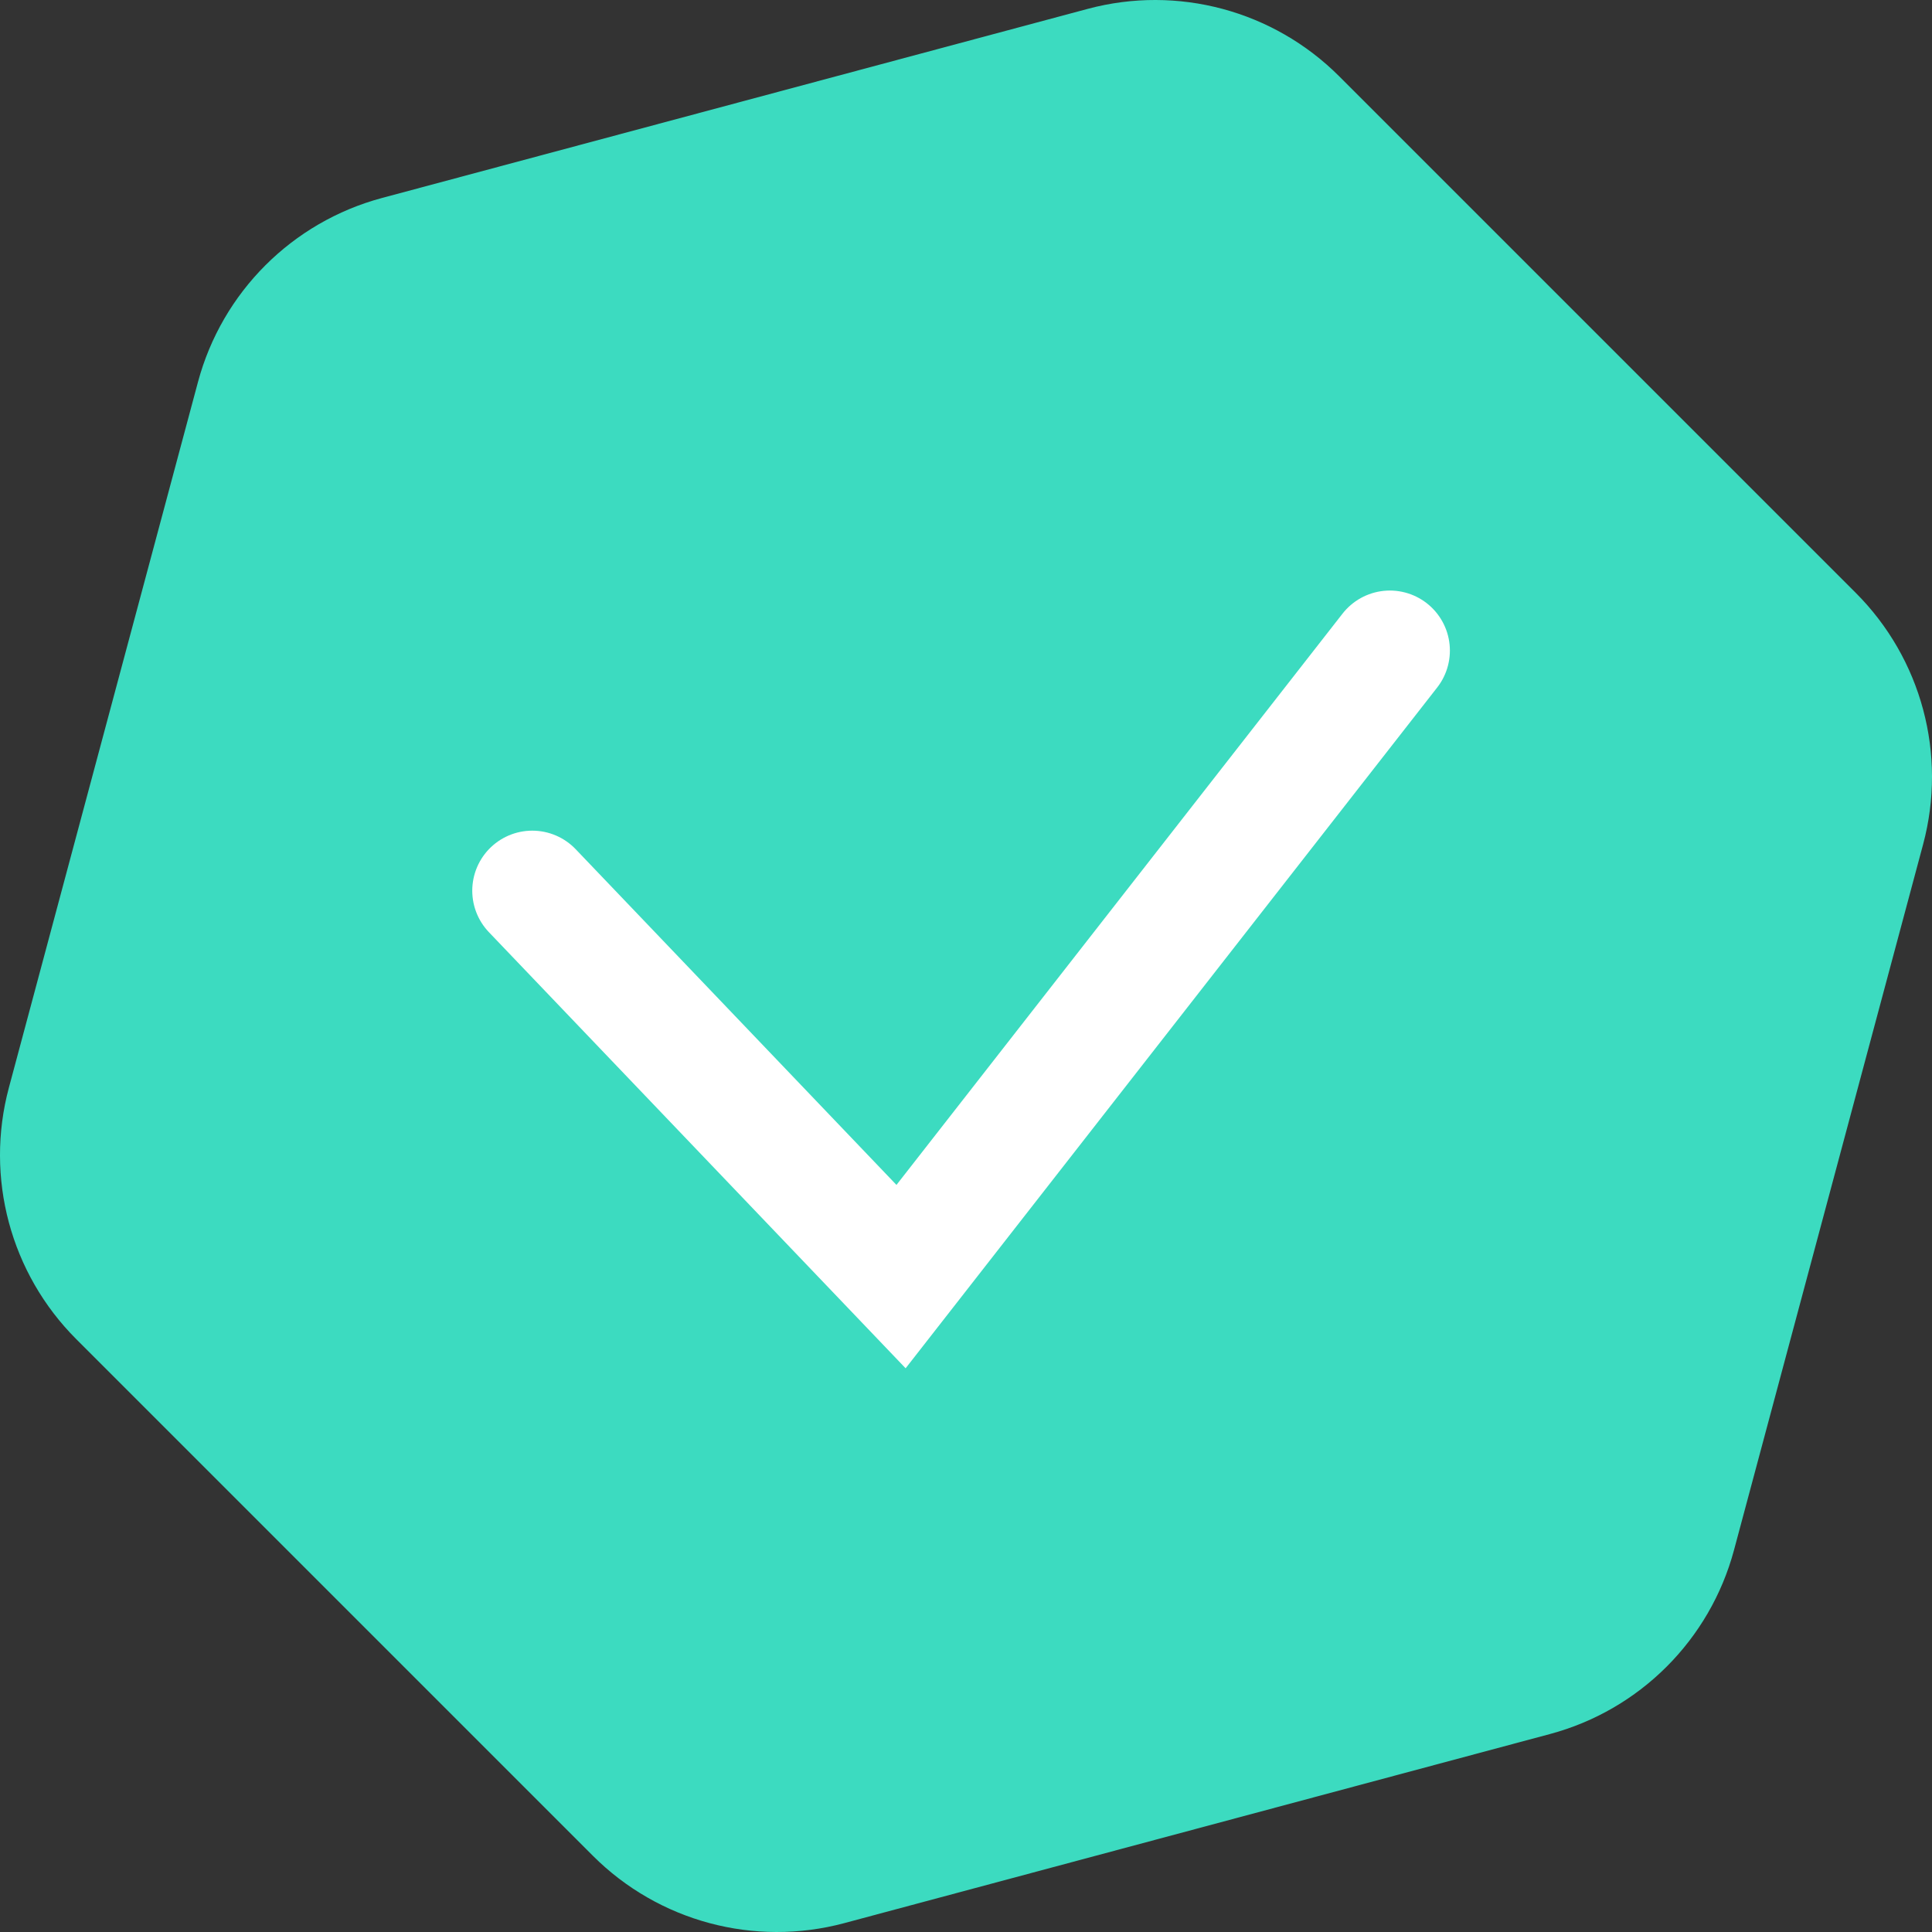
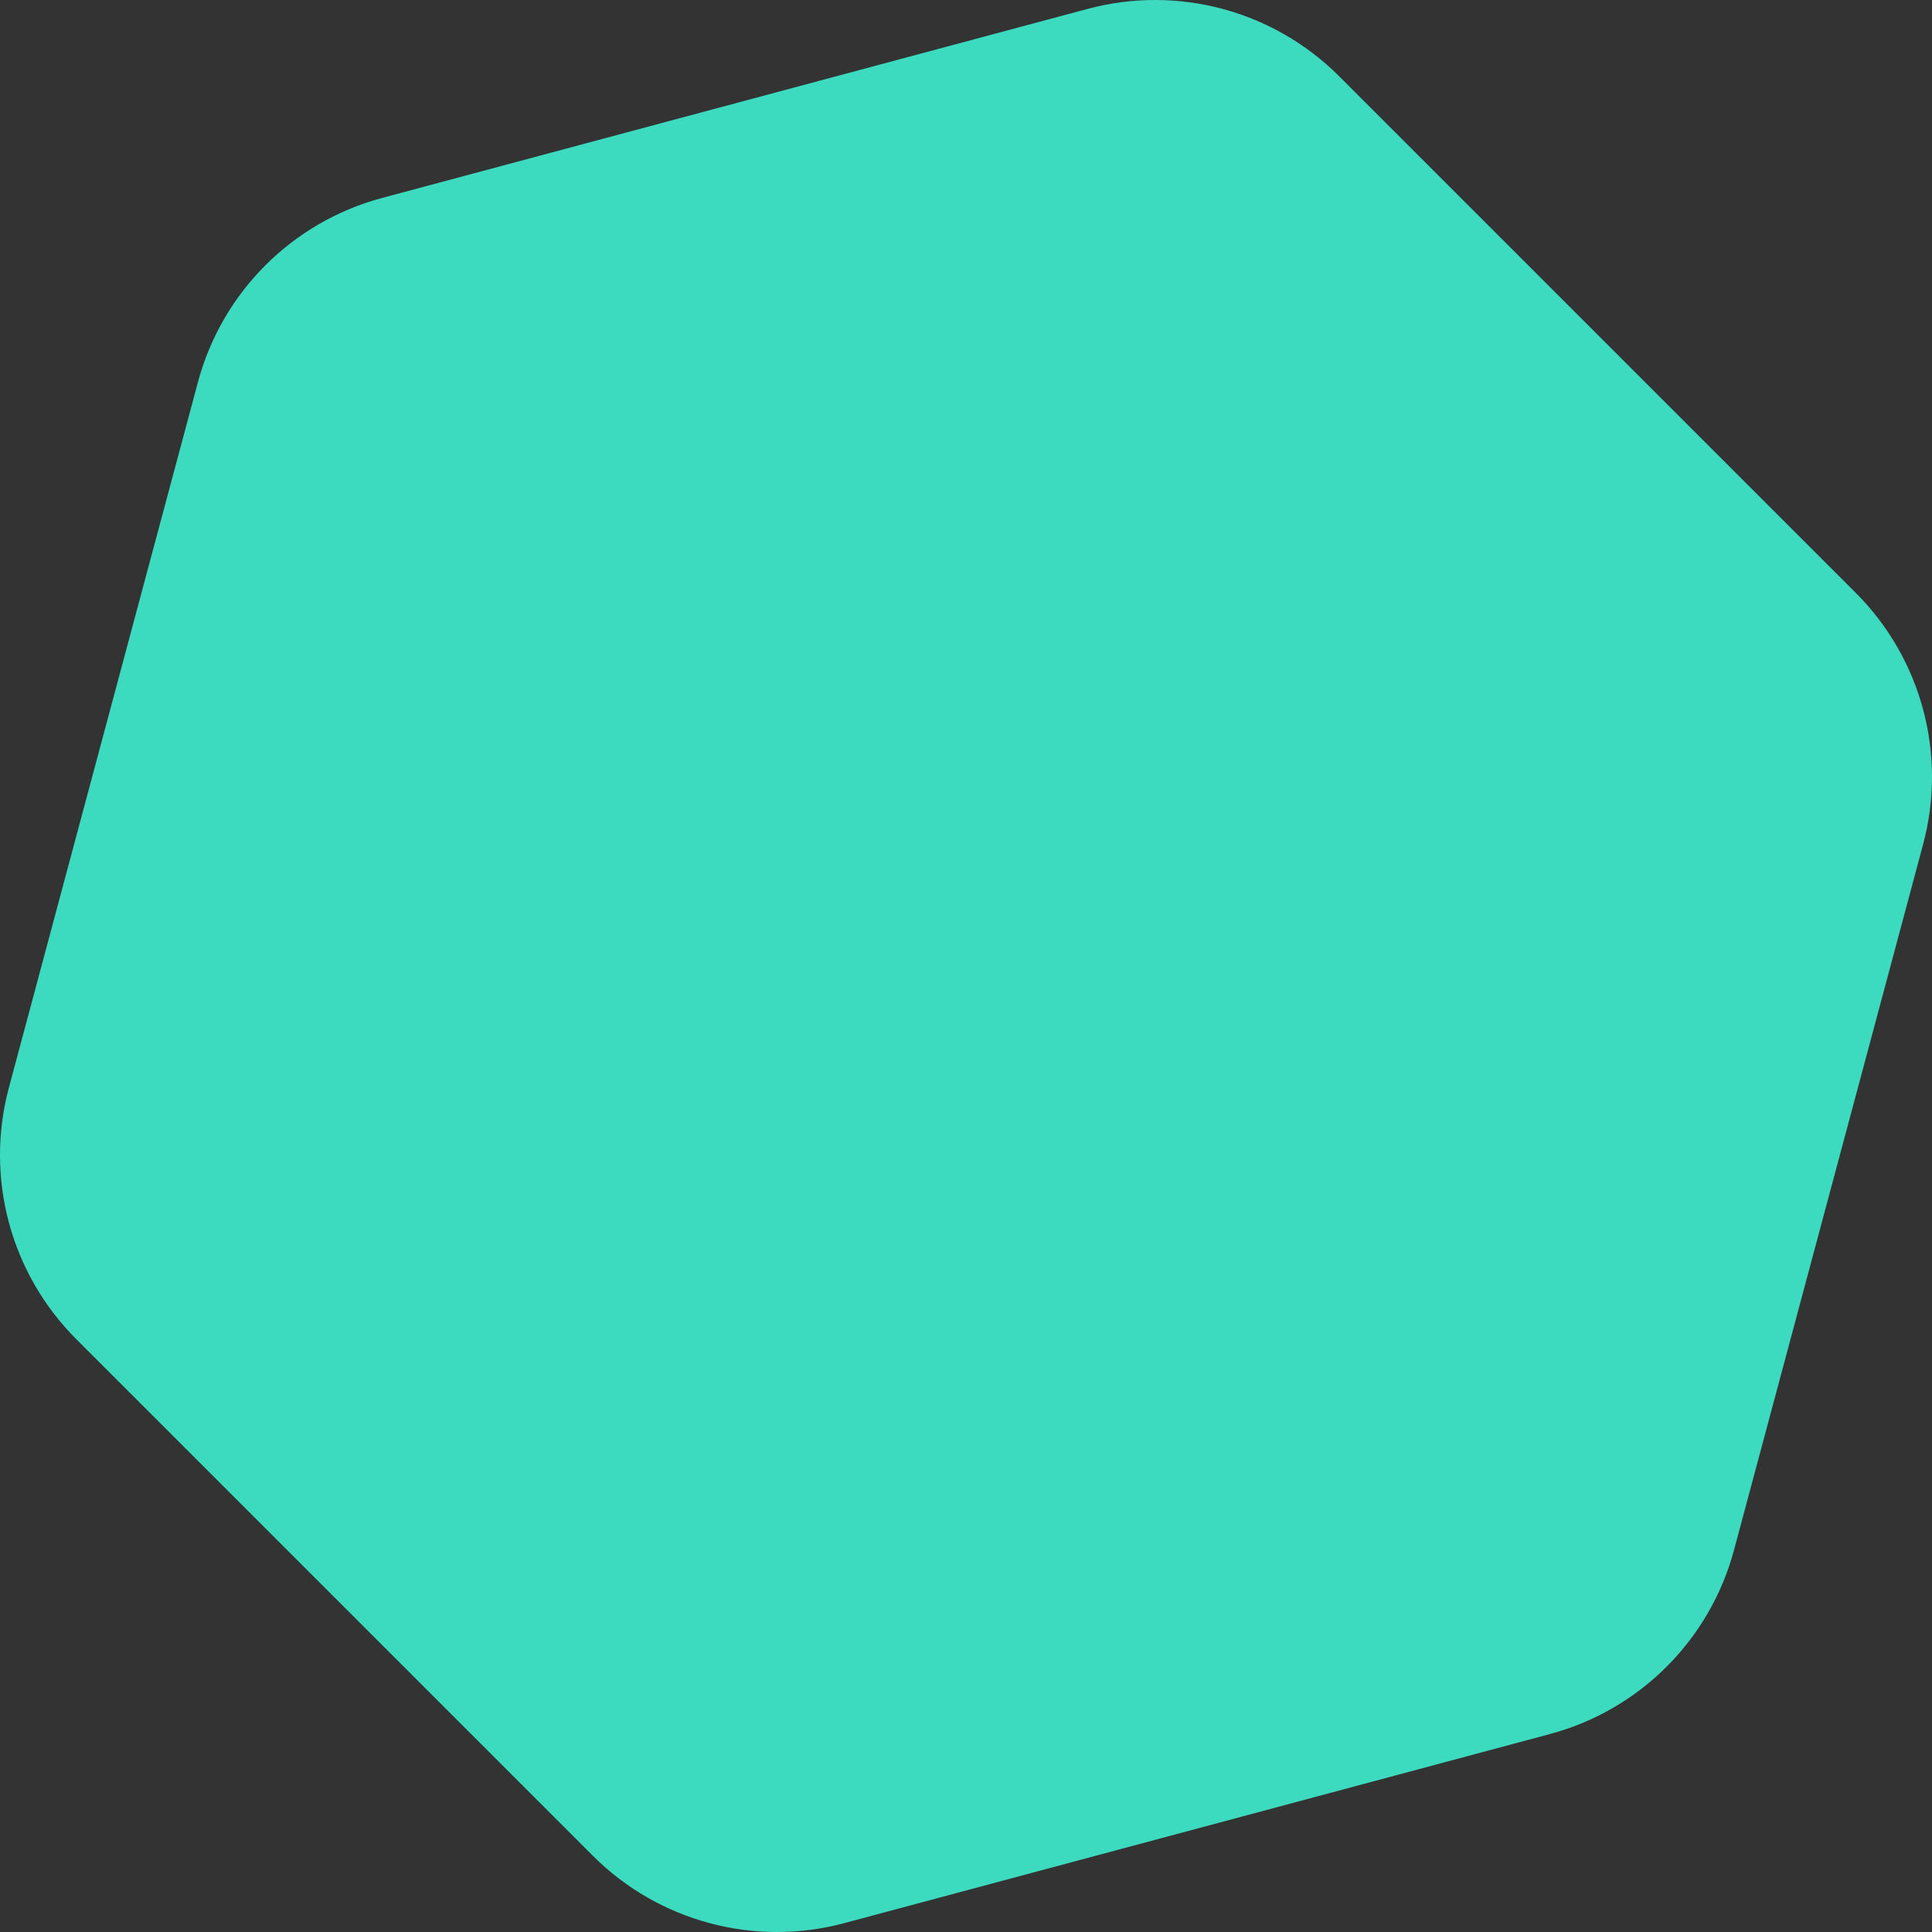
<svg xmlns="http://www.w3.org/2000/svg" width="98" height="98" viewBox="0 0 98 98" fill="none">
  <rect x="0" y="0" width="98" height="98" fill="#333333" stroke="none" />
  <path d="M55.174 0.45C59.731 -0.771 64.592 0.532 67.928 3.868L94.132 30.072C97.468 33.408 98.771 38.269 97.55 42.826L87.958 78.622C86.737 83.178 83.178 86.737 78.622 87.958L42.826 97.55C38.269 98.771 33.408 97.468 30.072 94.132L3.868 67.928C0.532 64.592 -0.771 59.731 0.45 55.174L10.042 19.378C11.263 14.822 14.822 11.263 19.378 10.042L55.174 0.45Z" fill="#3CDBC0" />
-   <path d="M27 45.18L45.705 64.755L70.5 33" stroke="white" stroke-width="6.09" stroke-linecap="round" />
</svg>